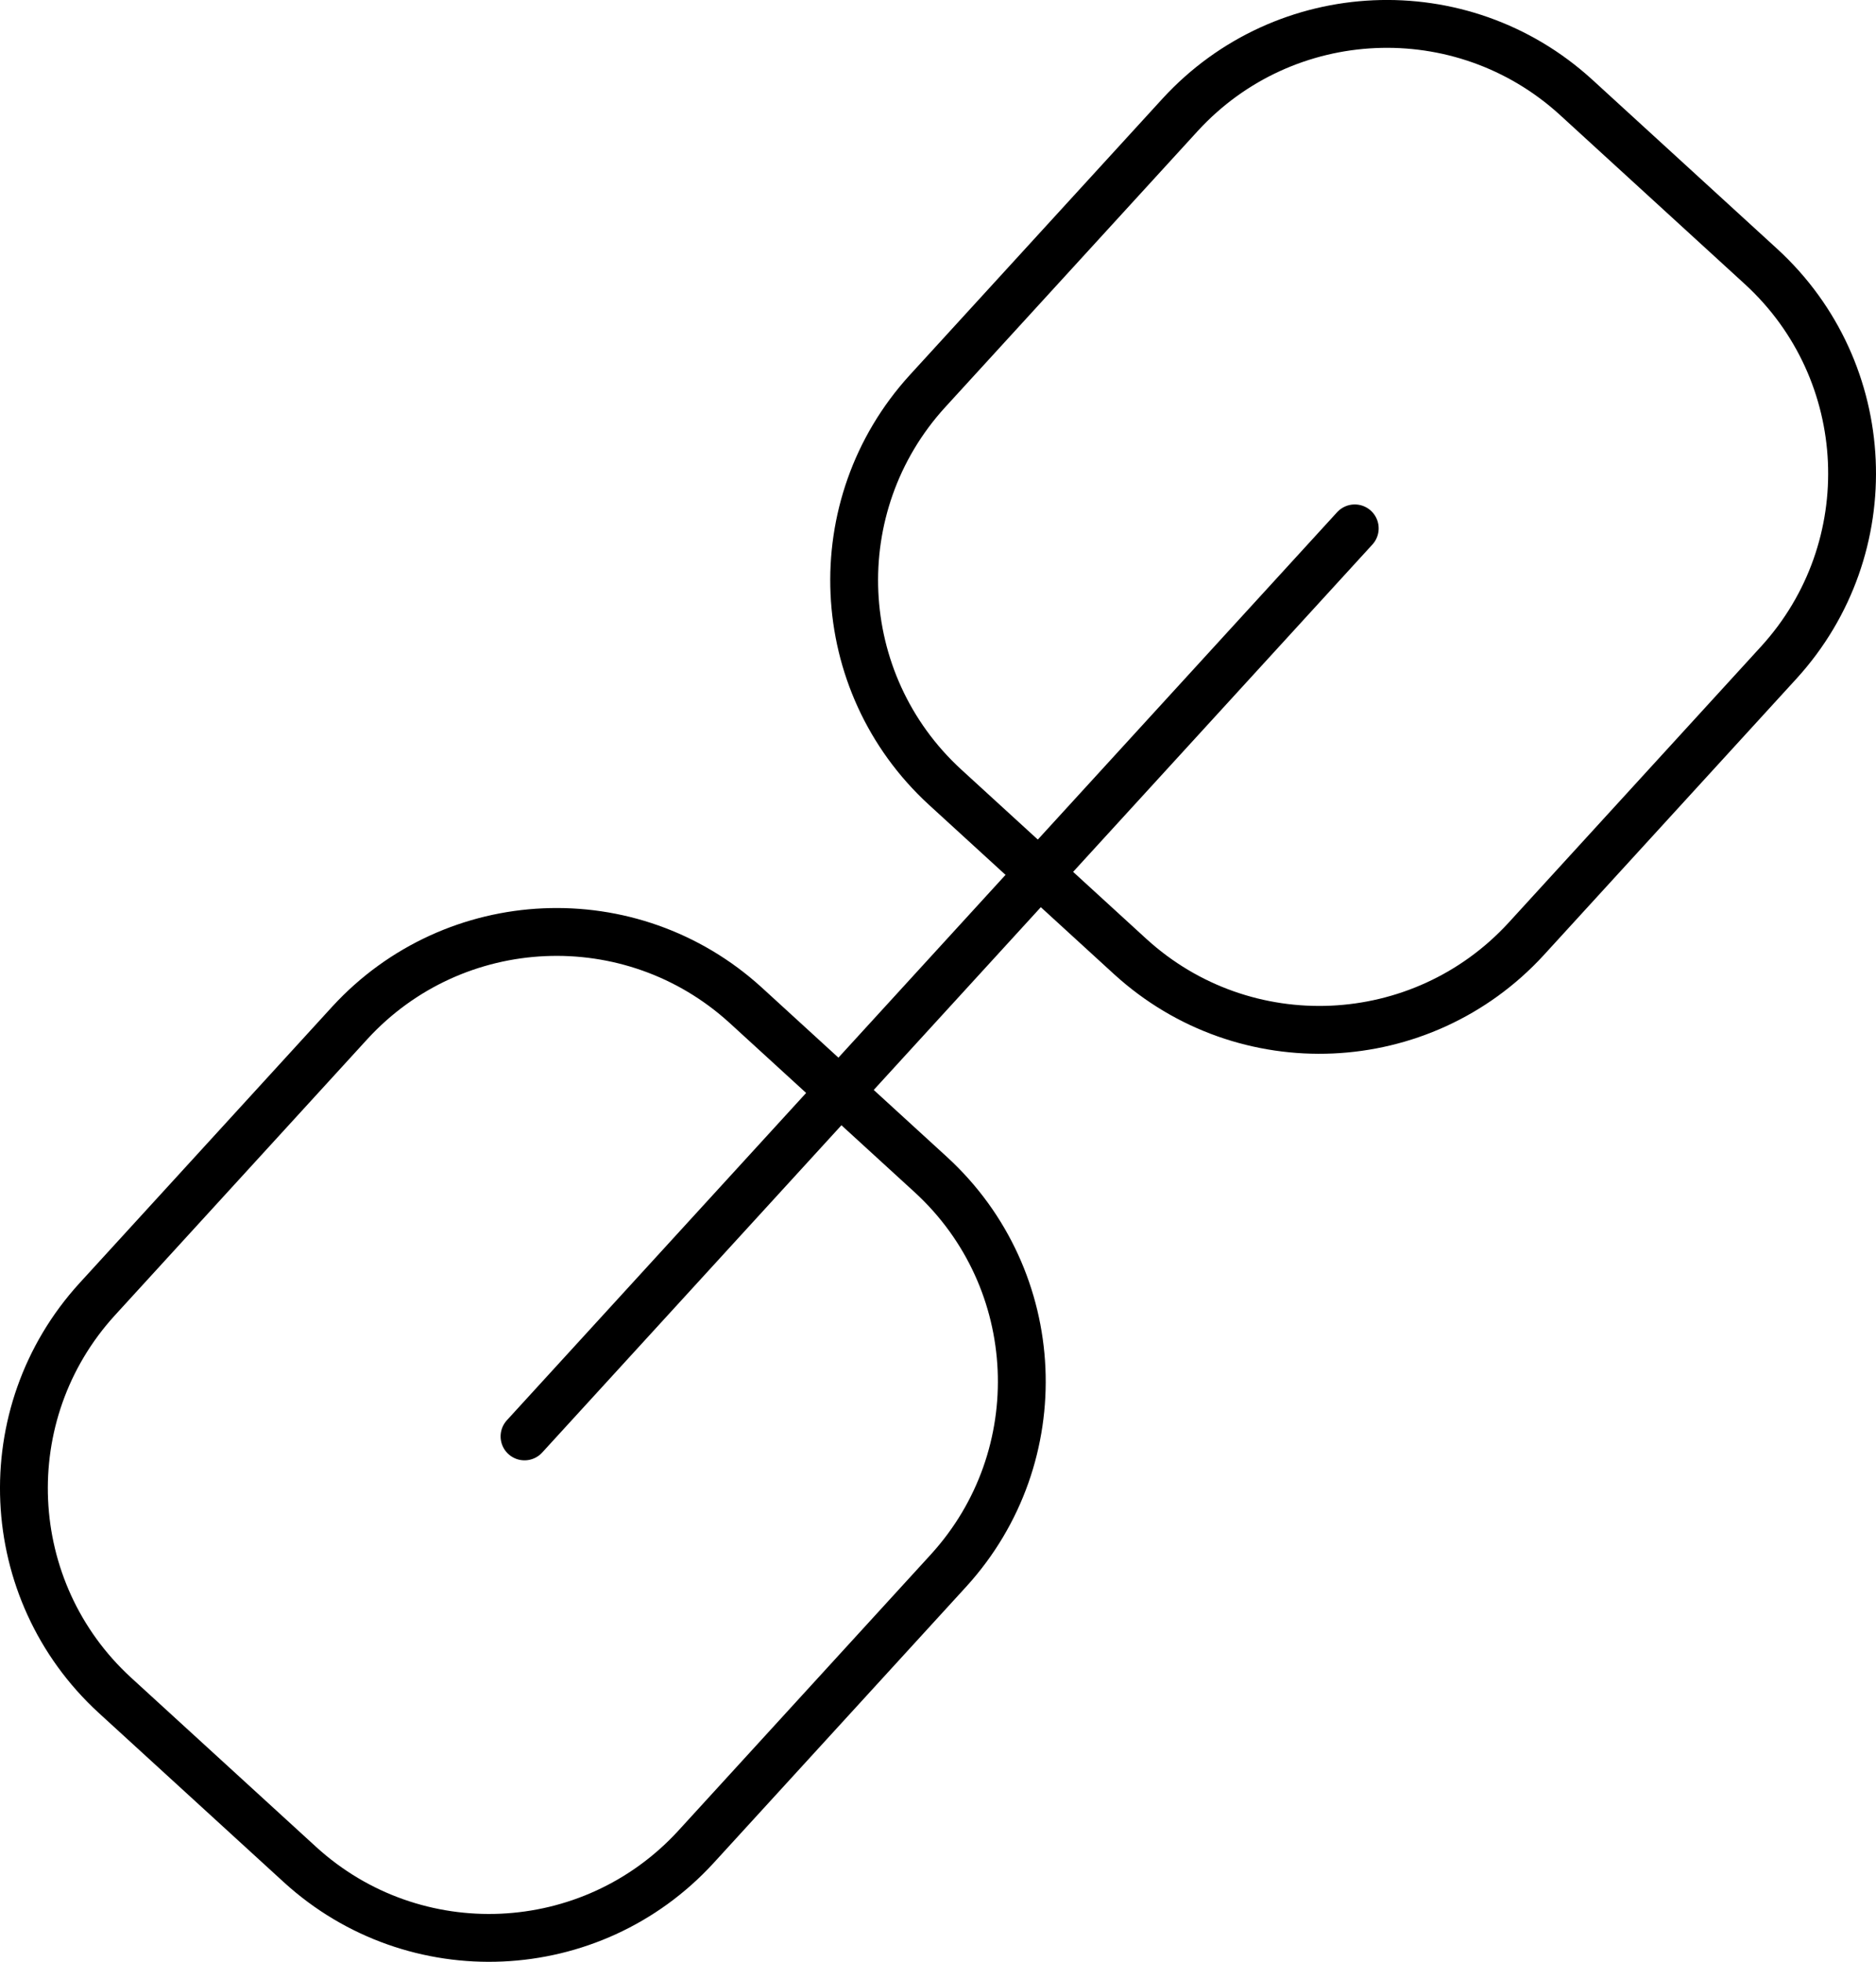
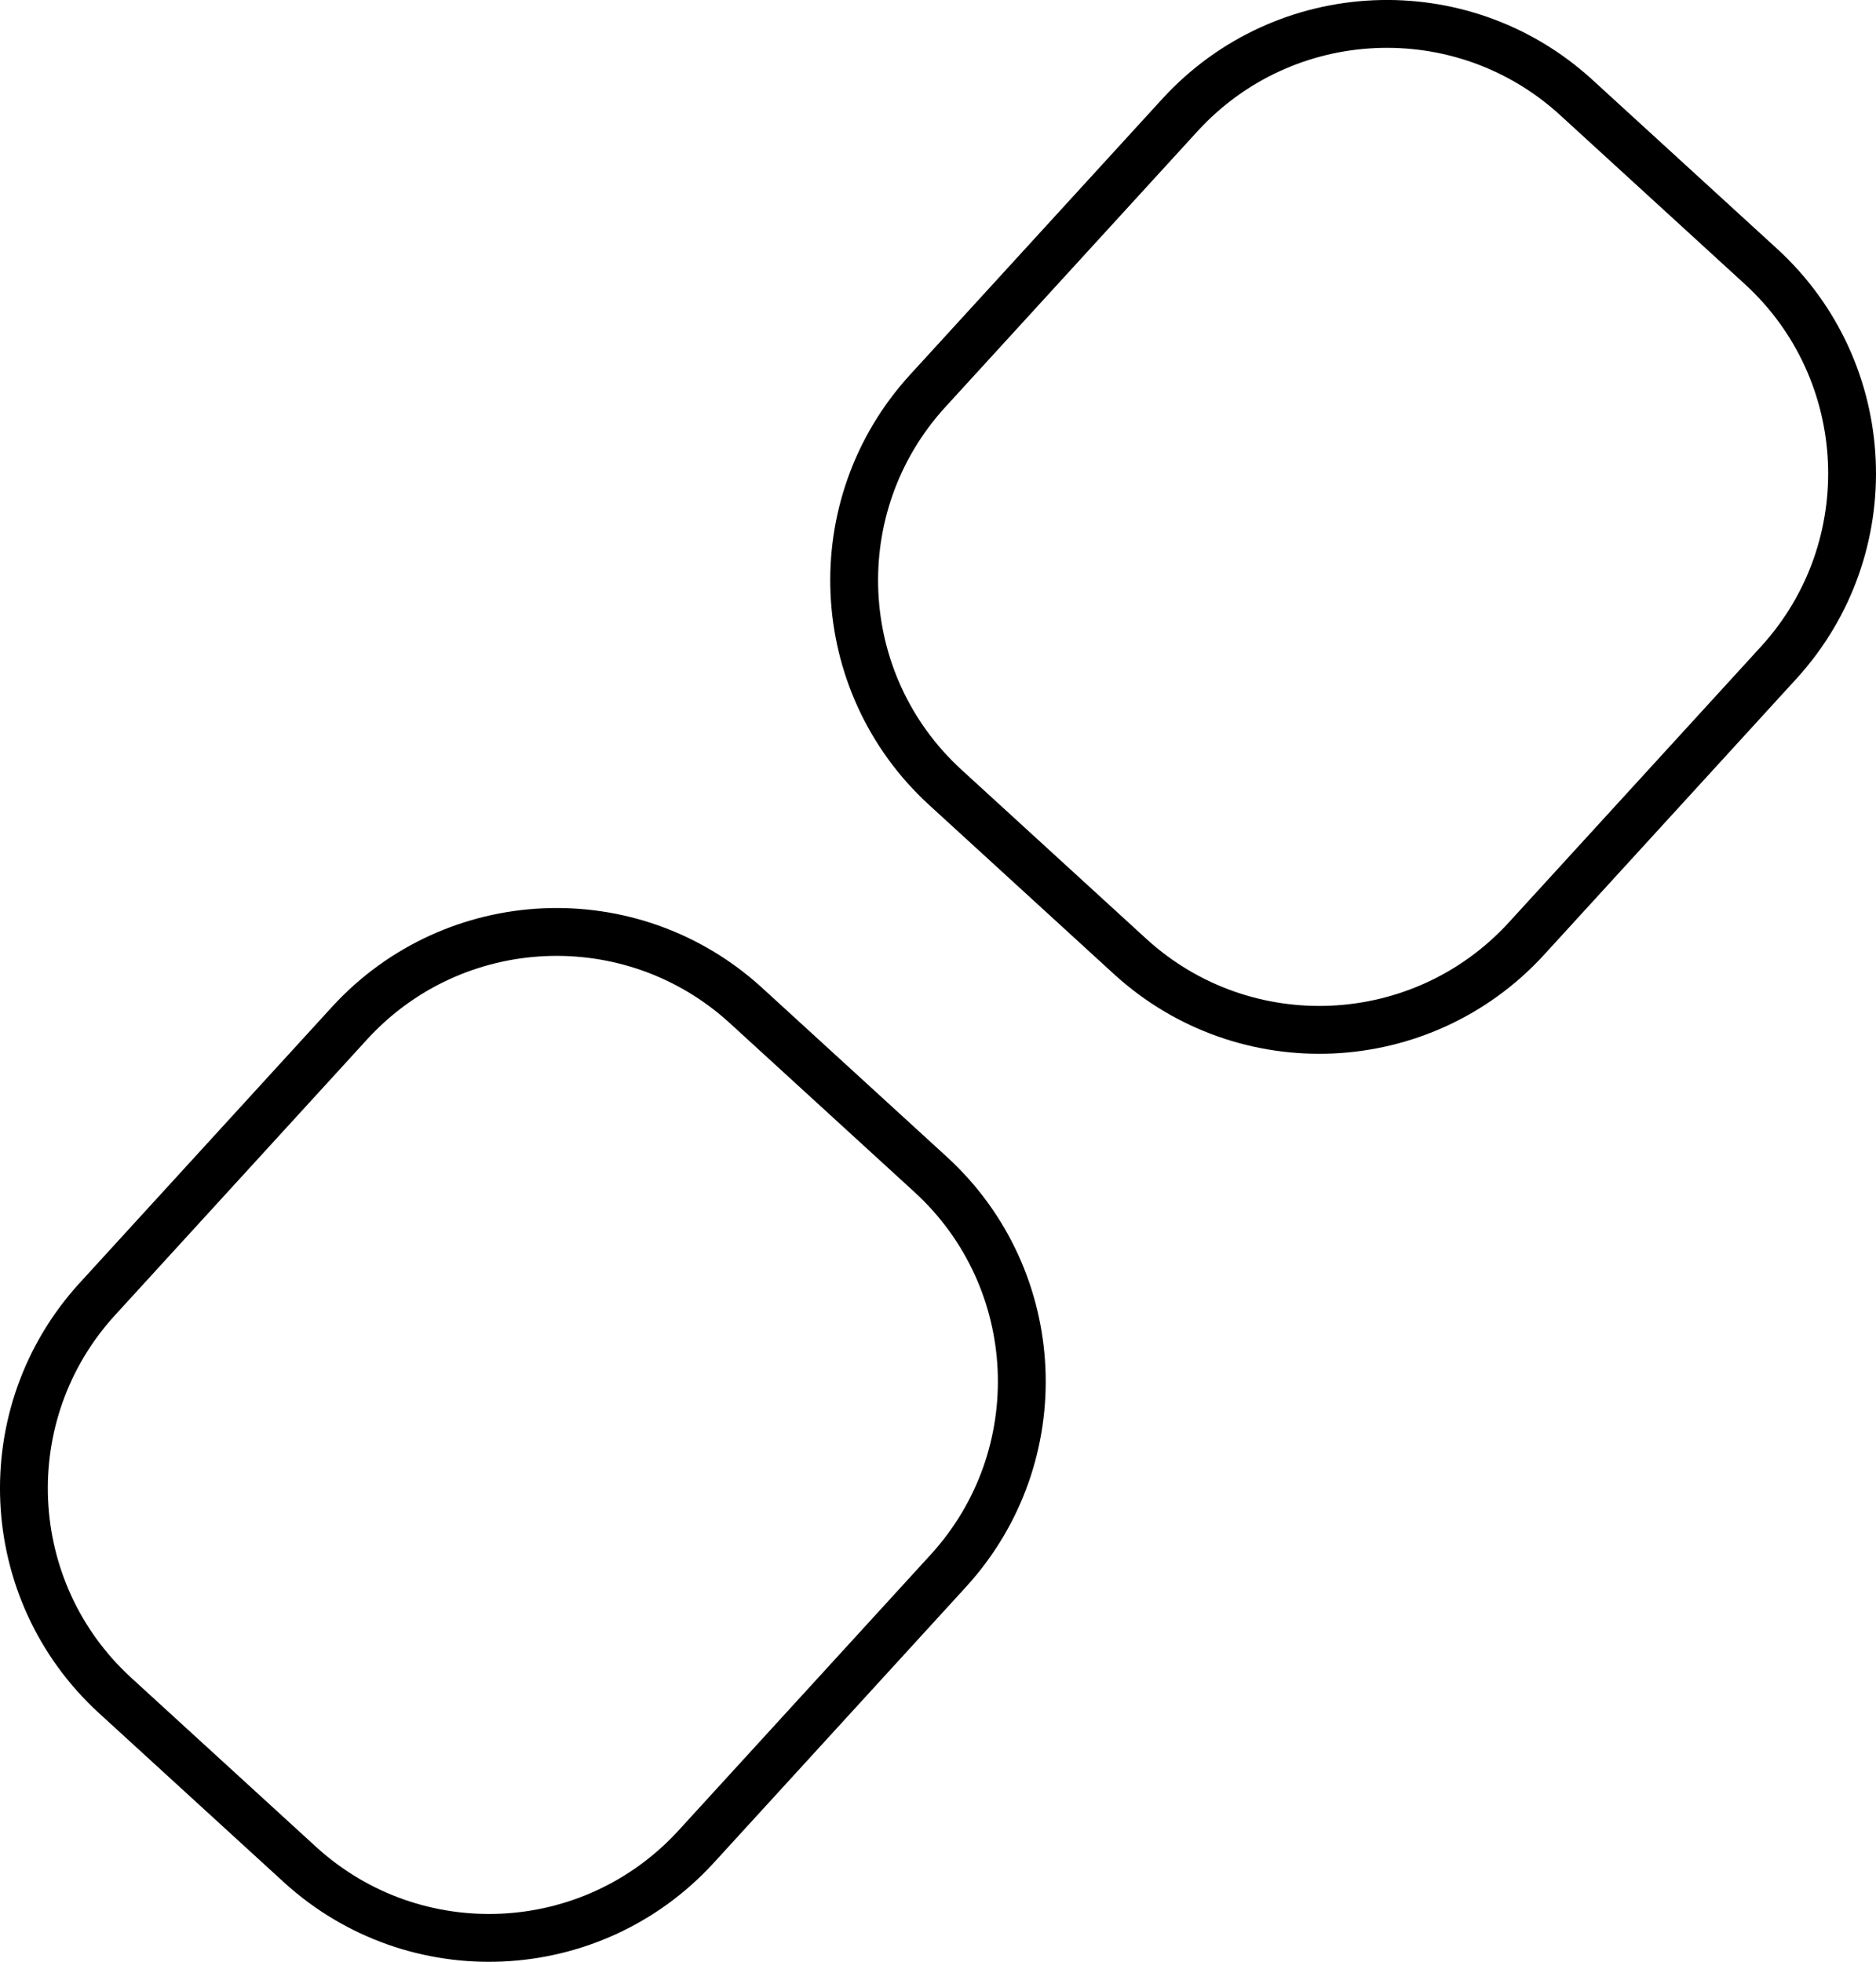
<svg xmlns="http://www.w3.org/2000/svg" version="1.1" id="Layer_1" x="0px" y="0px" width="78.431px" height="82px" viewBox="0 0 78.431 82" enable-background="new 0 0 78.431 82" xml:space="preserve">
  <g id="Icon_6_">
    <path fill="none" stroke="#000000" stroke-width="2" stroke-linecap="round" stroke-linejoin="round" stroke-miterlimit="10" d="   M73.635,11.149l-7.754-7.093c-4.776-4.348-12.169-4.019-16.539,0.739L38.768,16.357c-4.348,4.776-4.021,12.169,0.739,16.54   l7.752,7.091c4.776,4.35,12.167,4.02,16.541-0.737l10.574-11.565C78.722,22.911,78.393,15.518,73.635,11.149z M38.923,49.103   l-7.753-7.091c-4.778-4.35-12.168-4.02-16.54,0.736L4.056,54.313c-4.348,4.774-4.017,12.168,0.739,16.538l7.754,7.091   c4.776,4.35,12.169,4.019,16.539-0.738l10.573-11.563C44.01,60.866,43.682,53.472,38.923,49.103z" />
-     <polygon fill="none" stroke="#000000" stroke-width="2" stroke-linecap="round" stroke-linejoin="round" stroke-miterlimit="10" points="   21.929,60.039 35.115,45.621 56.639,22.085  " />
  </g>
</svg>